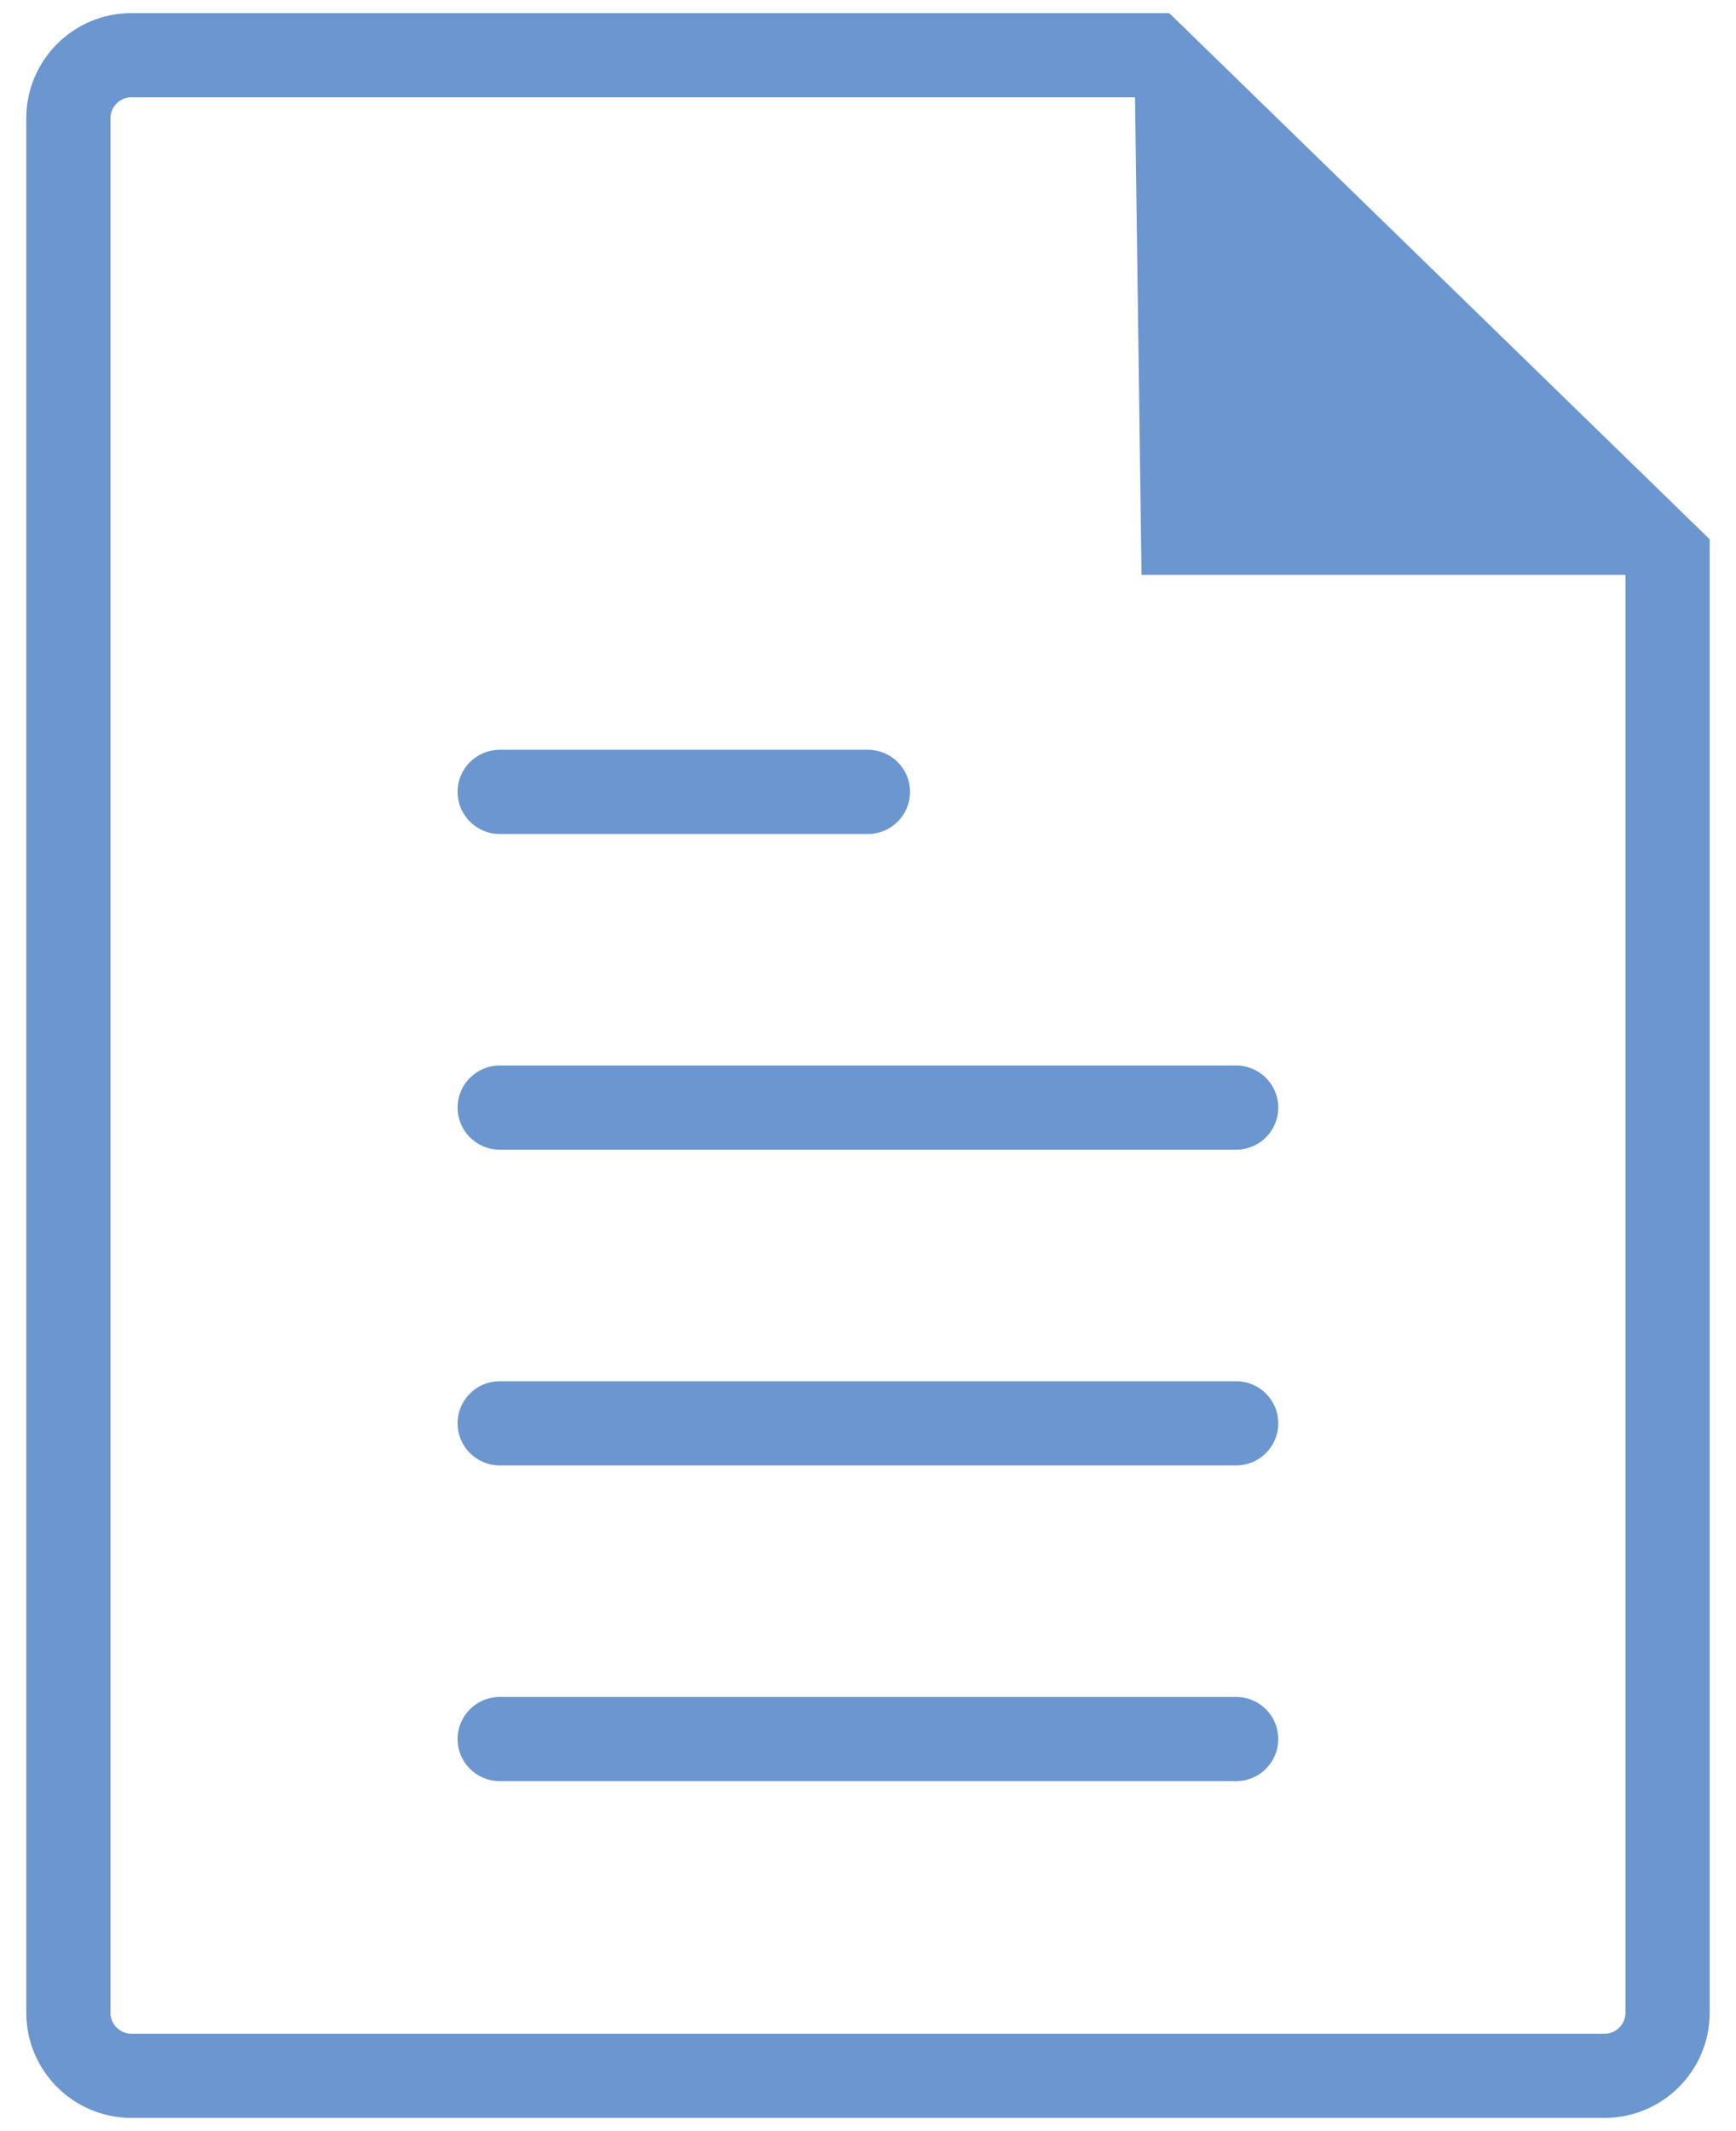
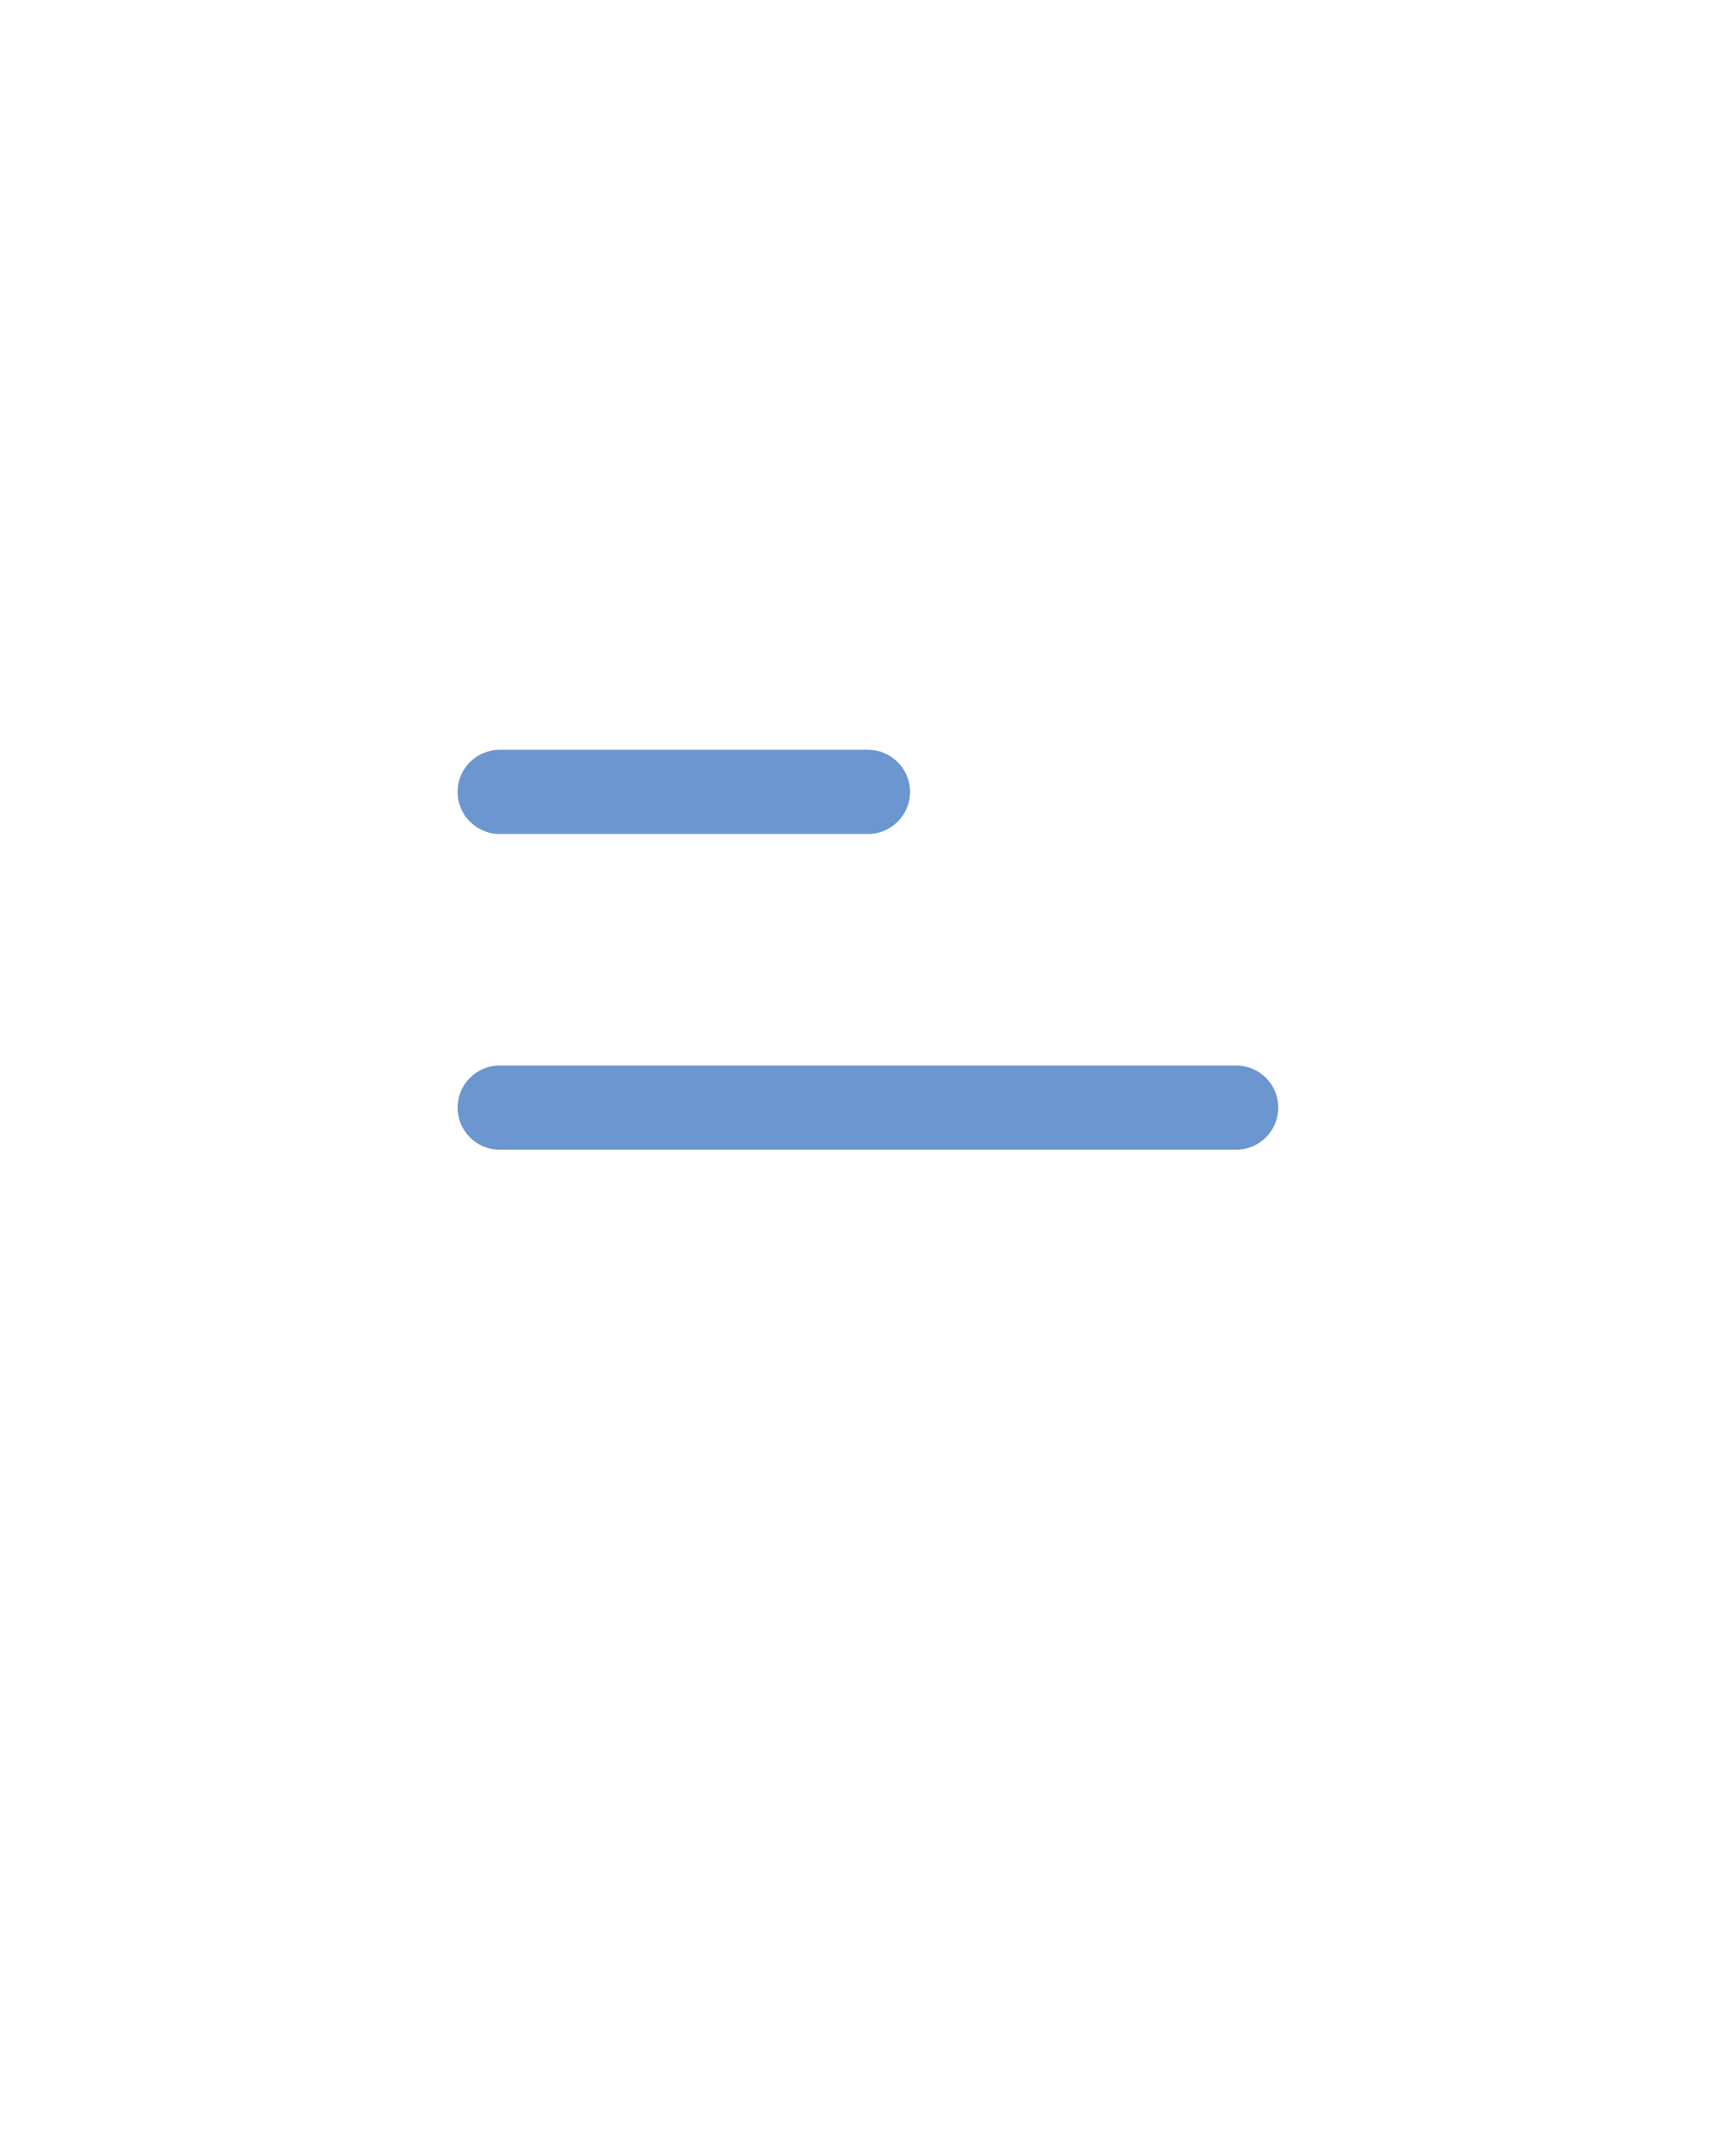
<svg xmlns="http://www.w3.org/2000/svg" width="44" height="54" viewBox="0 0 44 54" fill="none">
-   <path fill-rule="evenodd" clip-rule="evenodd" d="M43.333 13.665L29.635 0.332H3.333C1.86 0.332 0.666 1.526 0.666 2.999V50.999C0.666 52.471 1.86 53.665 3.333 53.665H40.666C42.139 53.665 43.333 52.471 43.333 50.999V13.665ZM28.768 2.465L28.933 14.566H41.199V50.999C41.199 51.293 40.961 51.532 40.666 51.532H3.333C3.038 51.532 2.799 51.293 2.799 50.999V2.999C2.799 2.704 3.038 2.465 3.333 2.465H28.768Z" fill="#6B96CF" />
-   <path fill-rule="evenodd" clip-rule="evenodd" d="M11.598 36.065C11.598 35.476 12.076 34.999 12.665 34.999H31.332C31.921 34.999 32.398 35.476 32.398 36.065C32.398 36.654 31.921 37.132 31.332 37.132H12.665C12.076 37.132 11.598 36.654 11.598 36.065Z" fill="#6B96CF" />
  <path fill-rule="evenodd" clip-rule="evenodd" d="M11.598 28.065C11.598 27.476 12.076 26.999 12.665 26.999H31.332C31.921 26.999 32.398 27.476 32.398 28.065C32.398 28.654 31.921 29.132 31.332 29.132H12.665C12.076 29.132 11.598 28.654 11.598 28.065Z" fill="#6B96CF" />
  <path fill-rule="evenodd" clip-rule="evenodd" d="M11.598 20.065C11.598 19.476 12.076 18.999 12.665 18.999H21.999C22.588 18.999 23.066 19.476 23.066 20.065C23.066 20.654 22.588 21.132 21.999 21.132H12.665C12.076 21.132 11.598 20.654 11.598 20.065Z" fill="#6B96CF" />
-   <path fill-rule="evenodd" clip-rule="evenodd" d="M11.598 44.065C11.598 43.476 12.076 42.999 12.665 42.999H31.332C31.921 42.999 32.398 43.476 32.398 44.065C32.398 44.654 31.921 45.132 31.332 45.132H12.665C12.076 45.132 11.598 44.654 11.598 44.065Z" fill="#6B96CF" />
</svg>